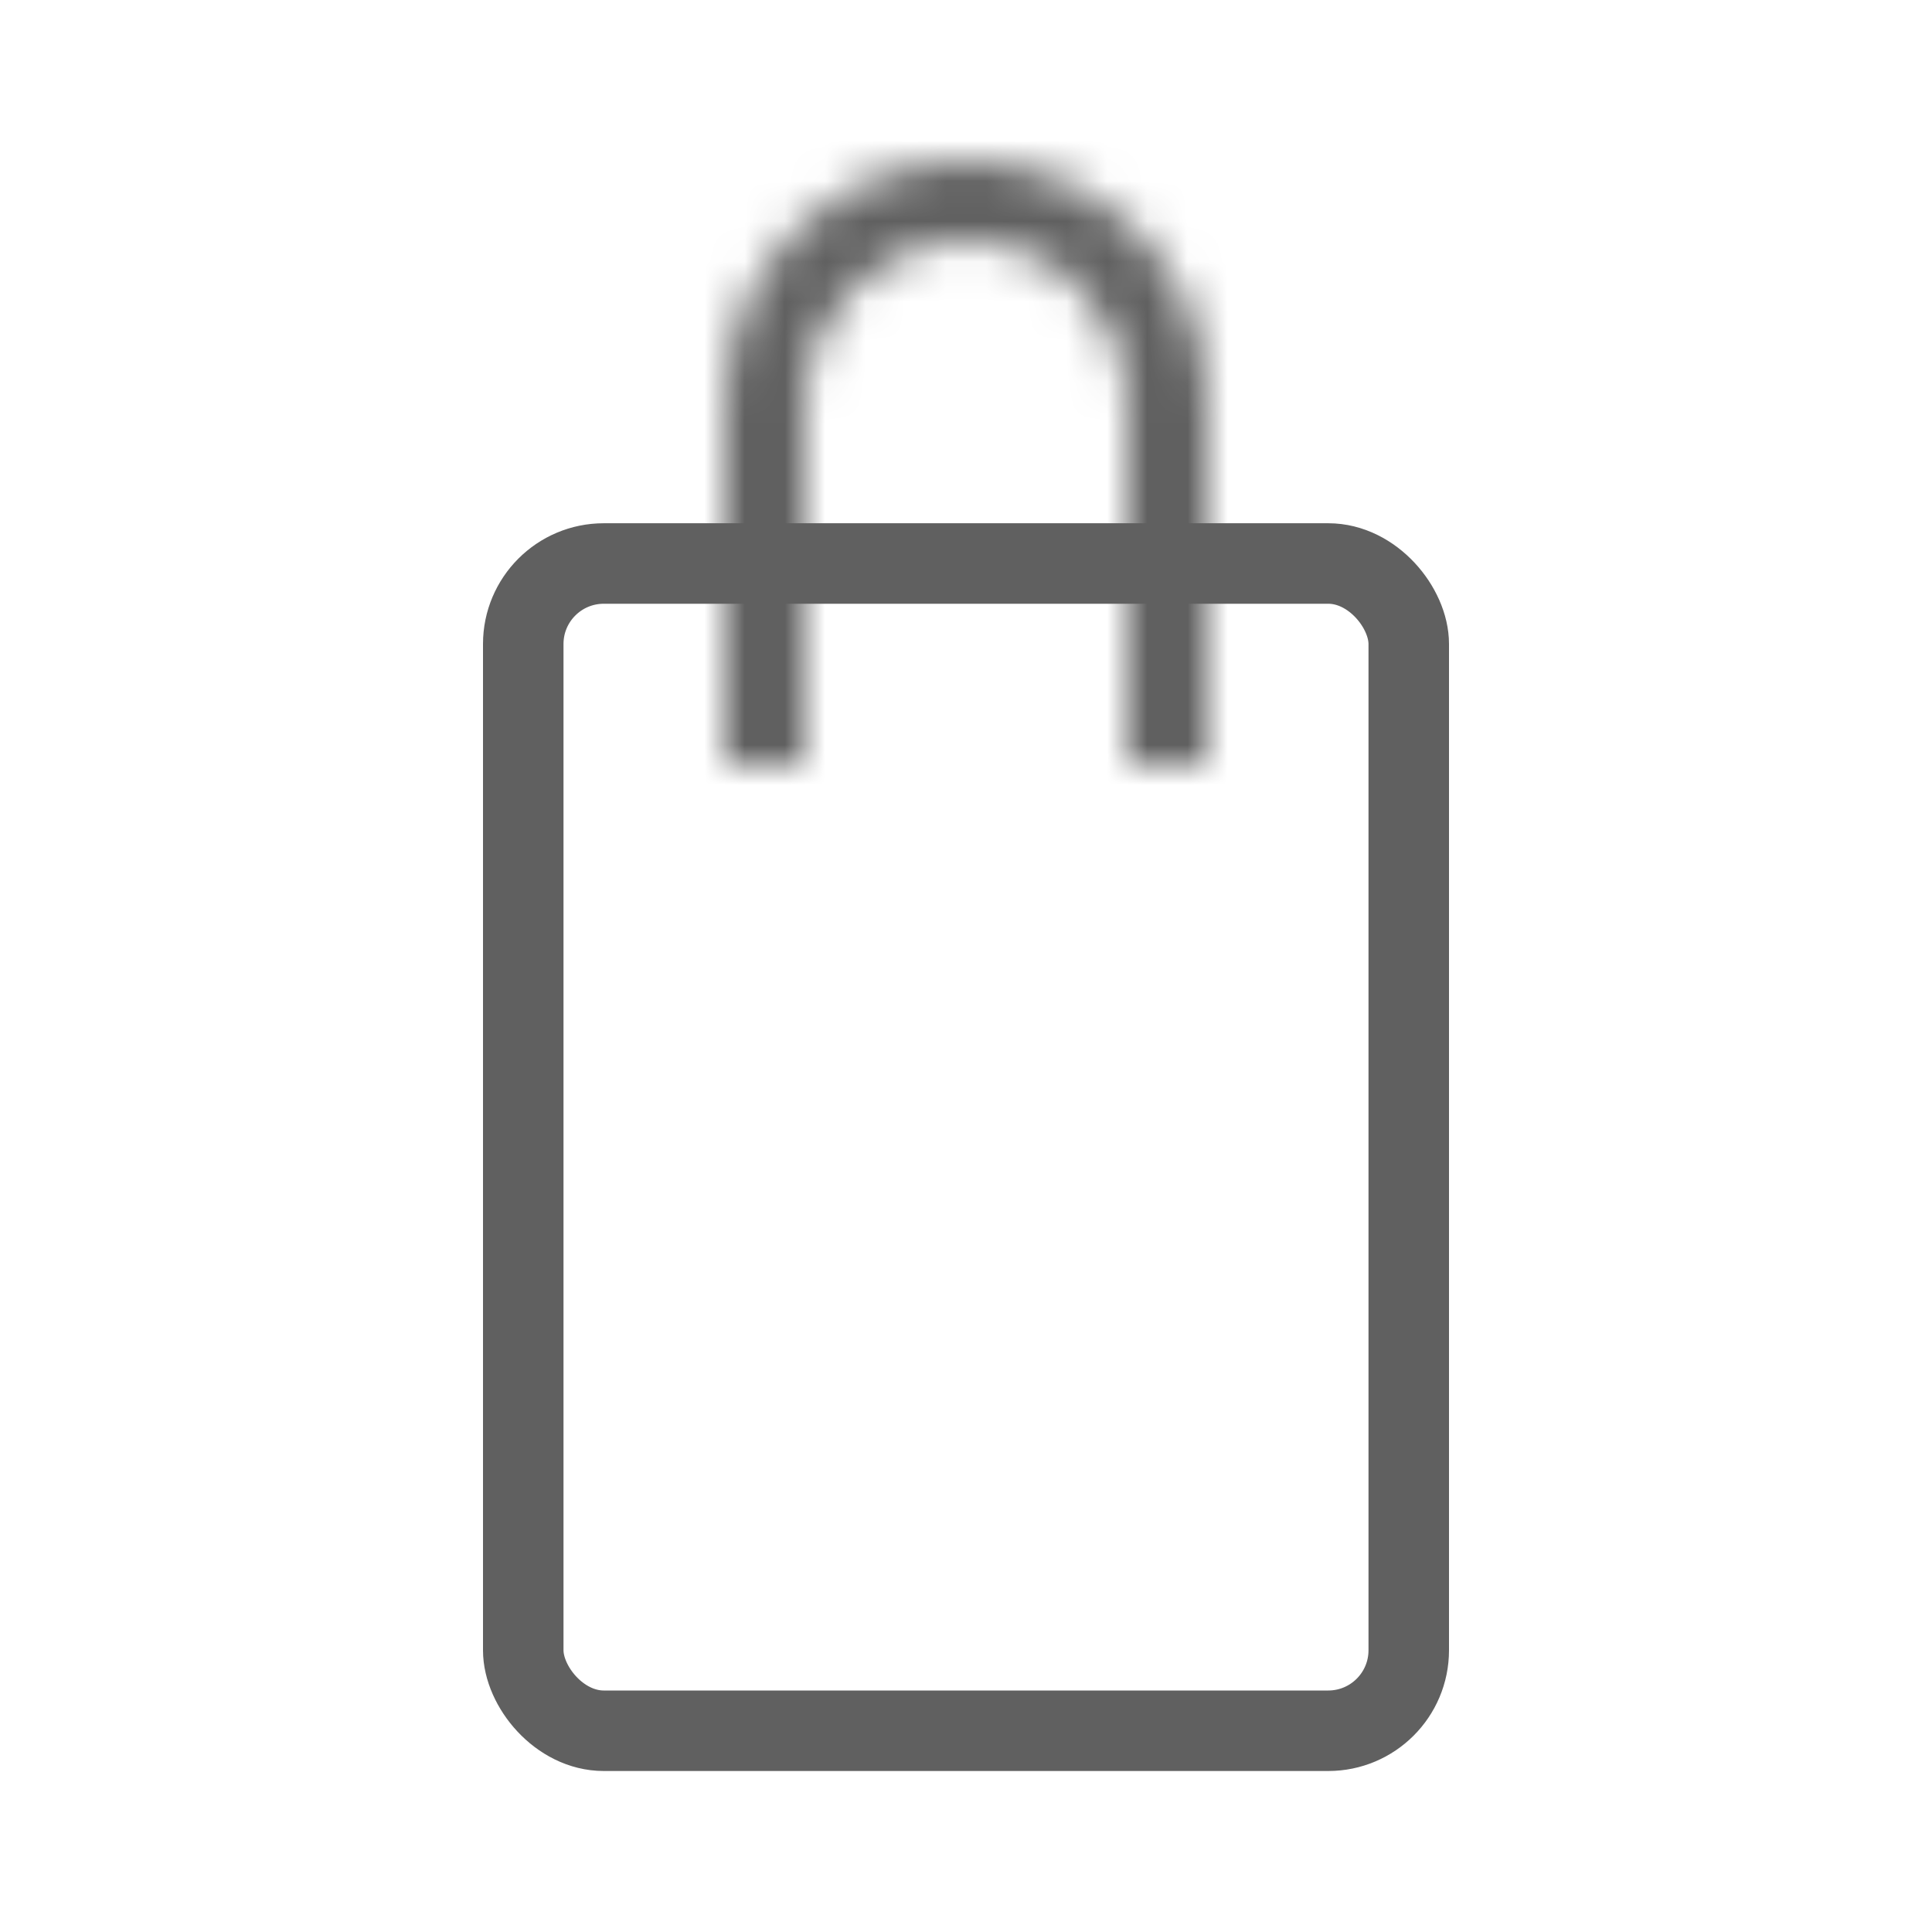
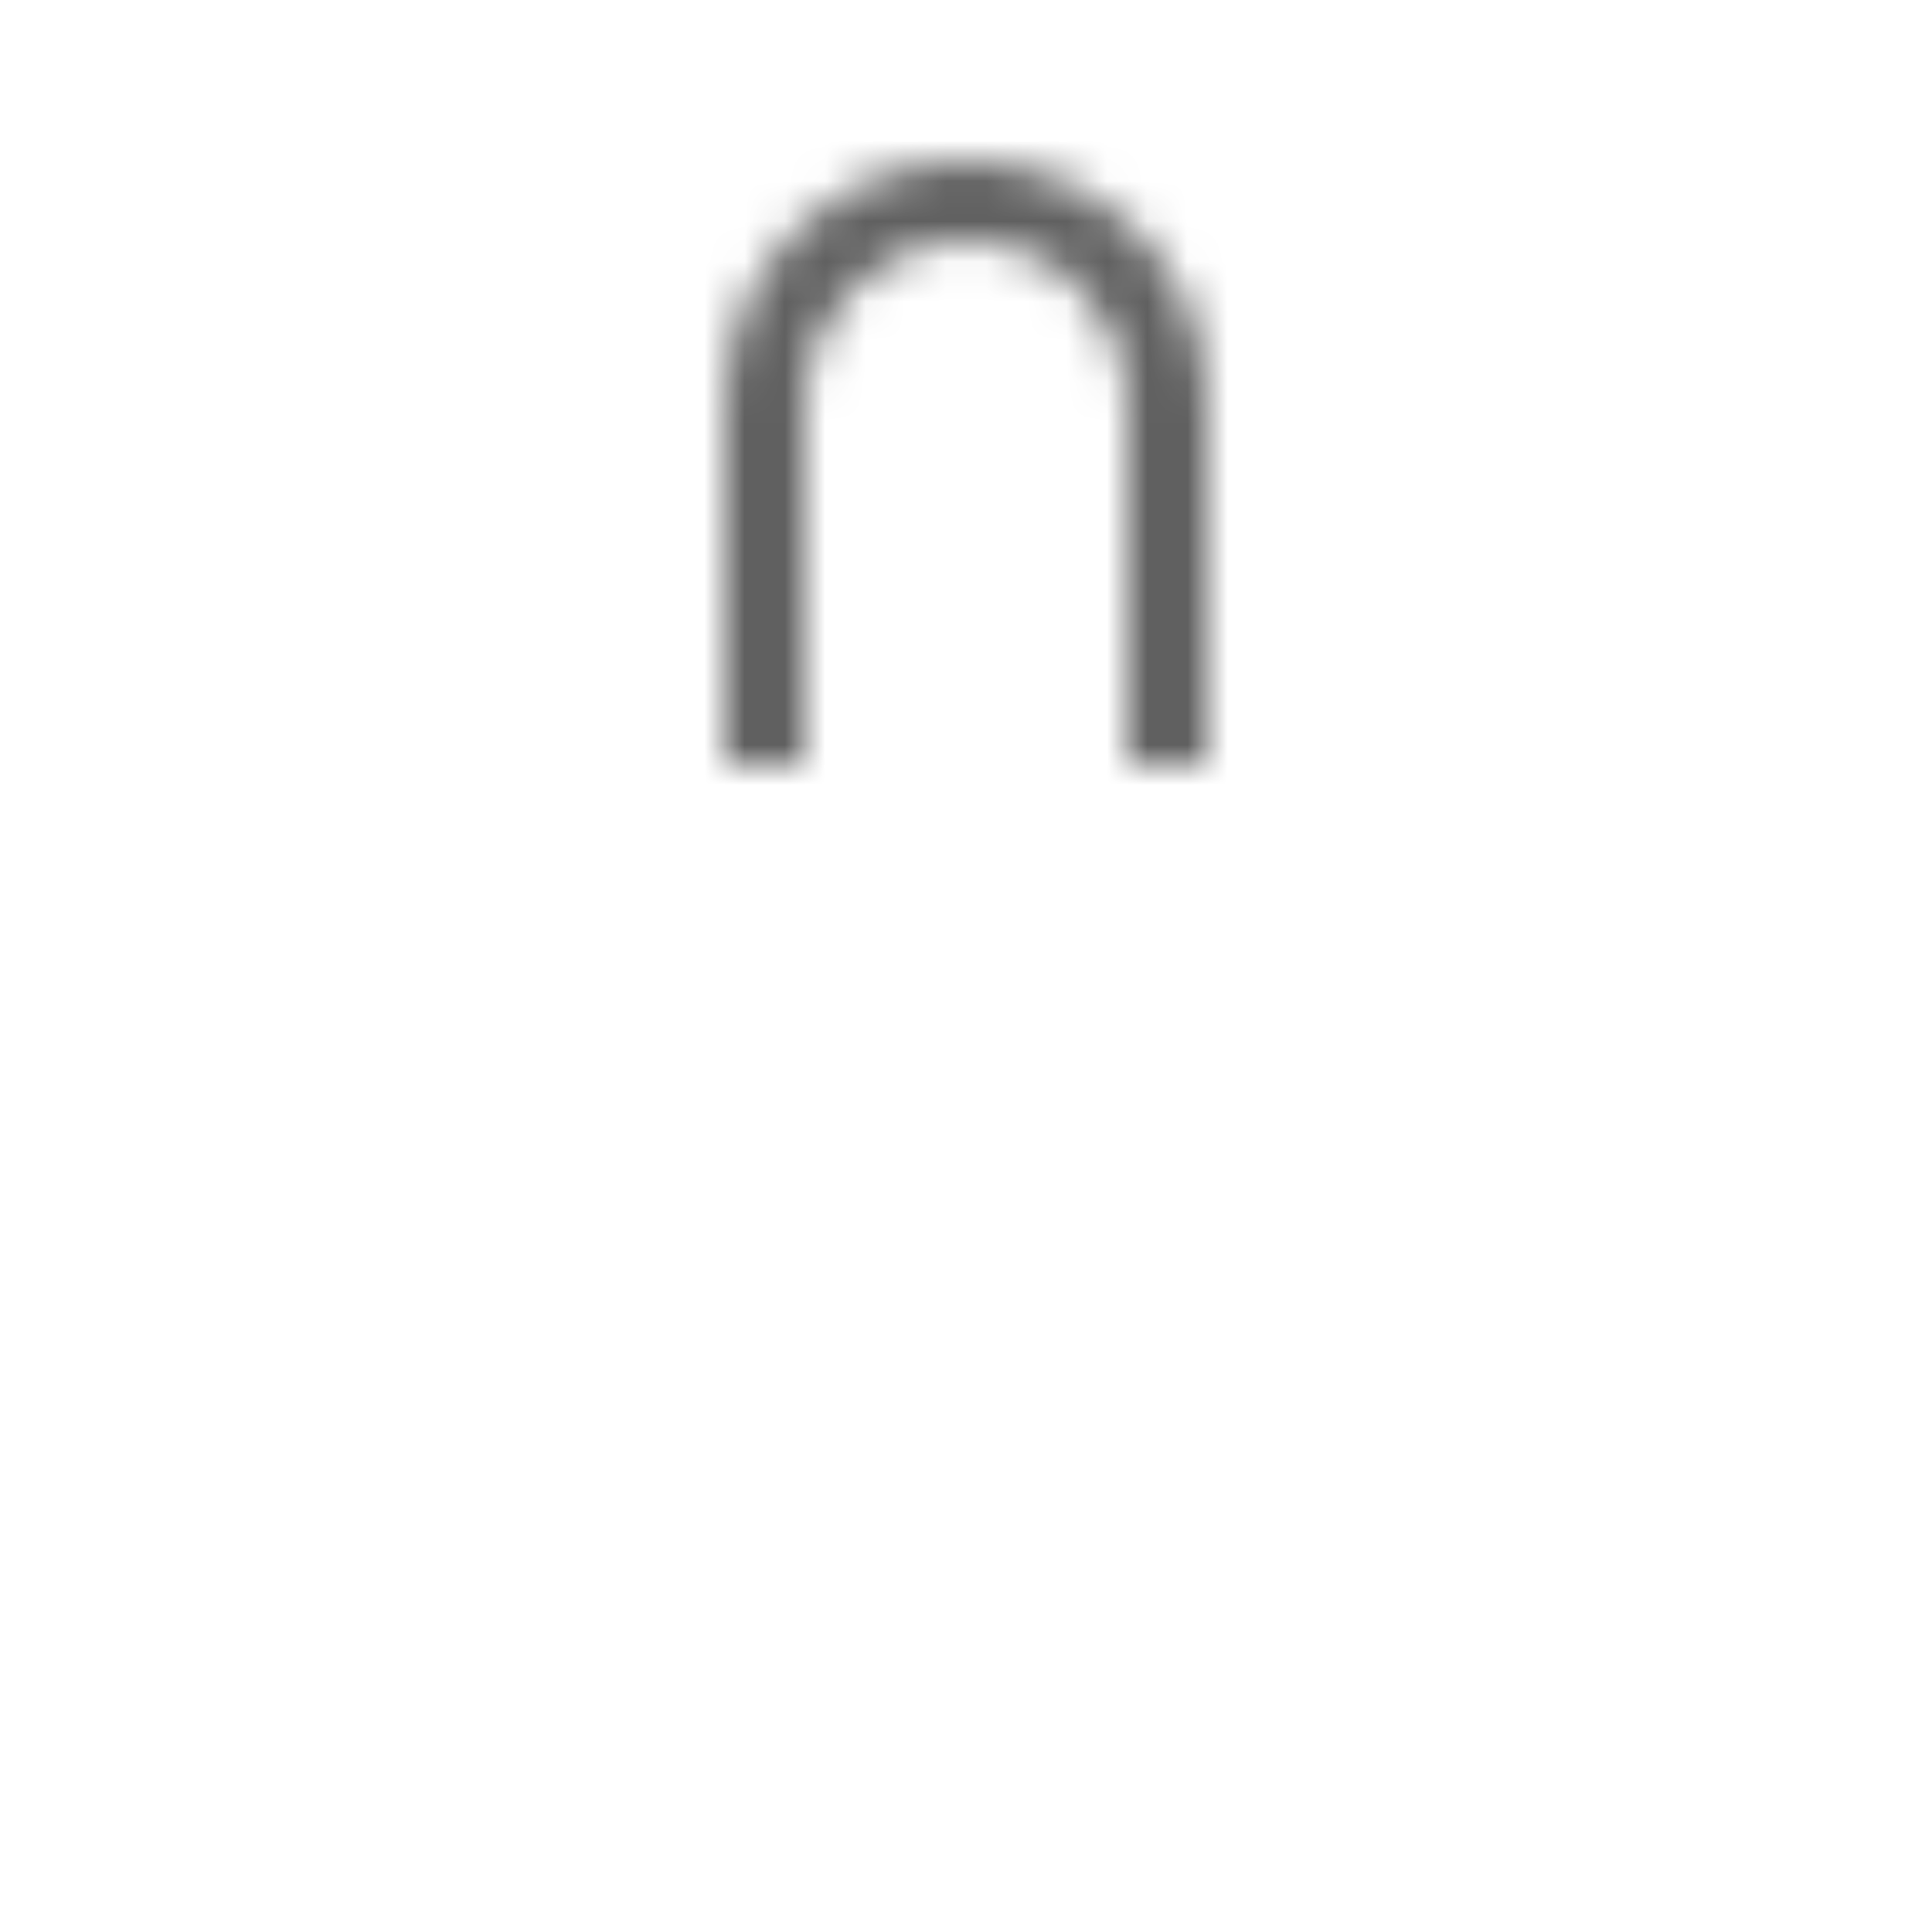
<svg xmlns="http://www.w3.org/2000/svg" width="48" height="48" viewBox="0 0 48 48" fill="none">
-   <rect x="13" y="14" width="22" height="29" rx="2" stroke="#606060" stroke-width="2" stroke-linejoin="round" />
  <mask id="path-2-inside-1_1839_29845" fill="white">
    <path fill-rule="evenodd" clip-rule="evenodd" d="M24 4C20.686 4 18 6.686 18 10V19H19H20V10C20 7.791 21.791 6 24 6C26.209 6 28 7.791 28 10V19H28.5H30V10C30 6.686 27.314 4 24 4Z" />
  </mask>
  <path d="M18 19H16V21H18V19ZM20 19V21H22V19H20ZM28 19H26V21H28V19ZM30 19V21H32V19H30ZM20 10C20 7.791 21.791 6 24 6V2C19.582 2 16 5.582 16 10H20ZM20 19V10H16V19H20ZM19 17H18V21H19V17ZM20 17H19V21H20V17ZM18 10V19H22V10H18ZM24 4C20.686 4 18 6.686 18 10H22C22 8.895 22.895 8 24 8V4ZM30 10C30 6.686 27.314 4 24 4V8C25.105 8 26 8.895 26 10H30ZM30 19V10H26V19H30ZM28.5 17H28V21H28.5V17ZM30 17H28.5V21H30V17ZM28 10V19H32V10H28ZM24 6C26.209 6 28 7.791 28 10H32C32 5.582 28.418 2 24 2V6Z" fill="#606060" mask="url(#path-2-inside-1_1839_29845)" />
</svg>